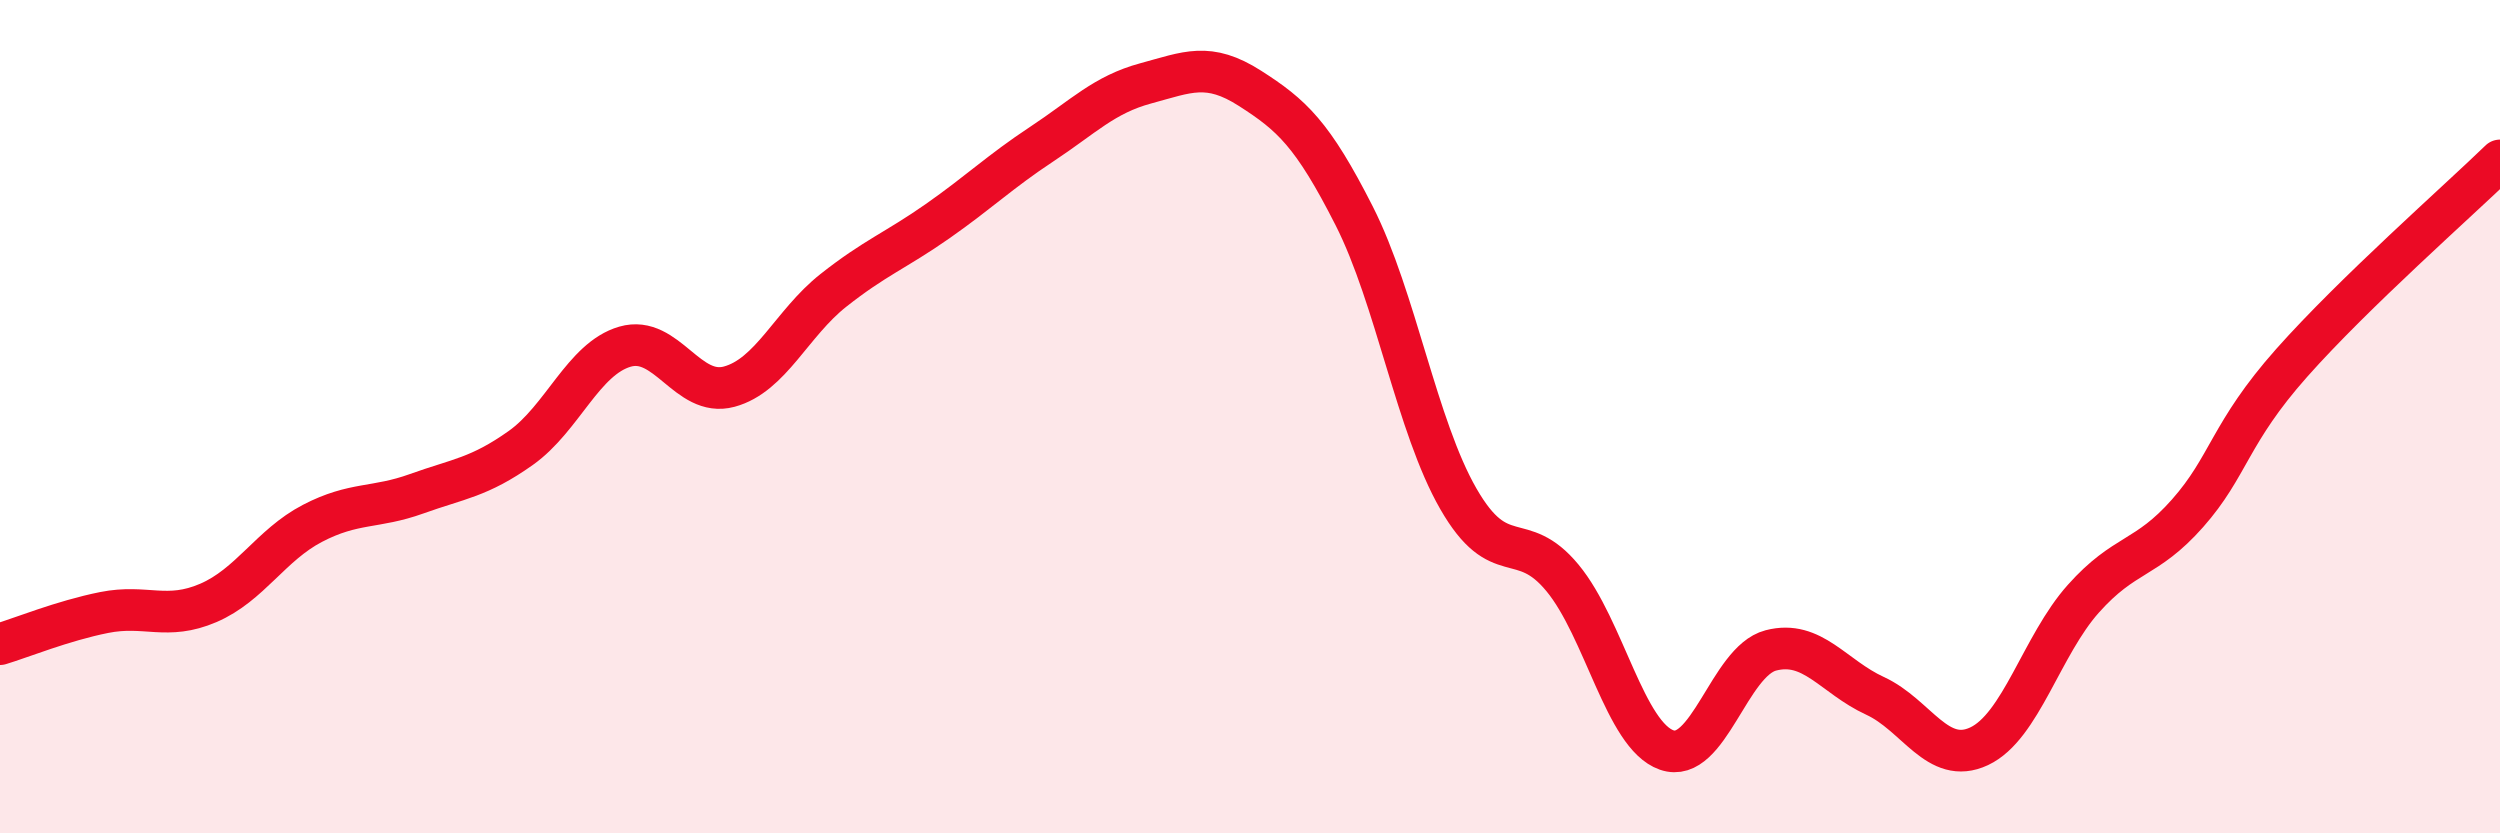
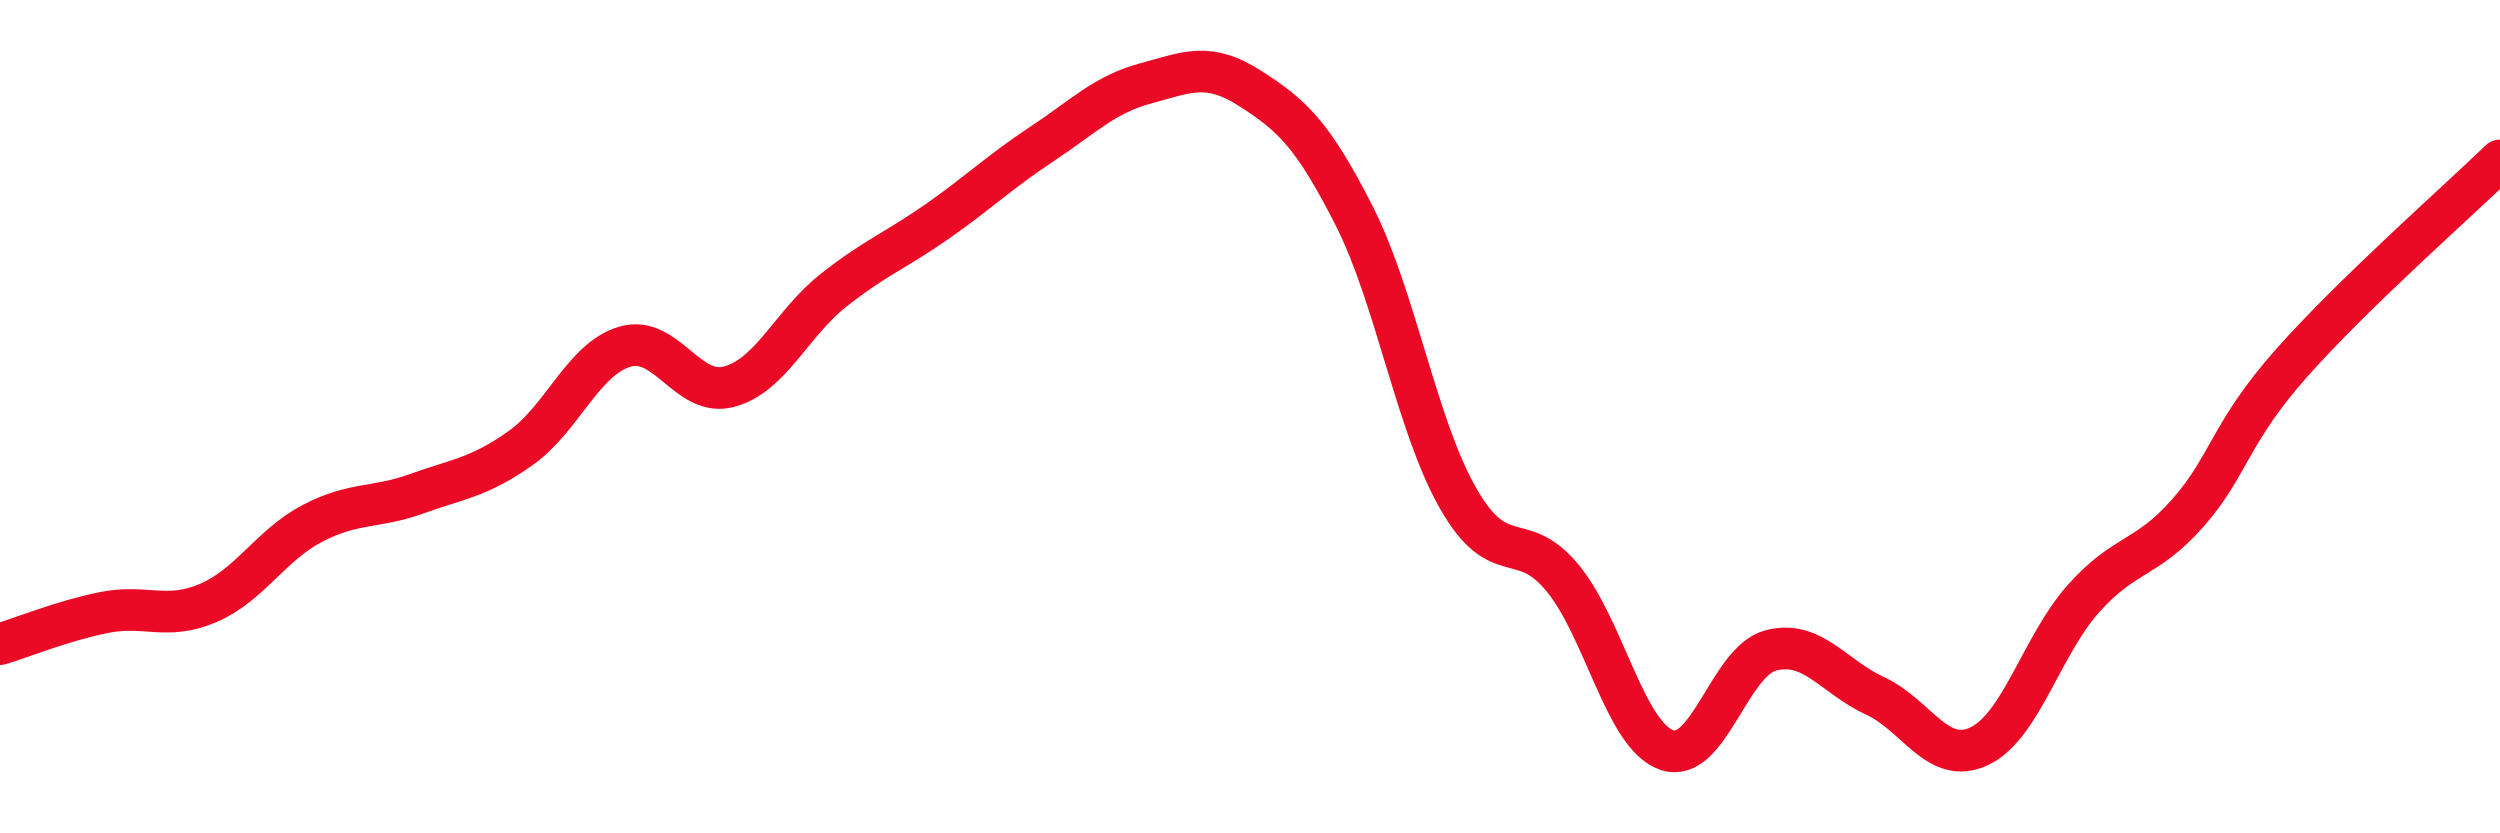
<svg xmlns="http://www.w3.org/2000/svg" width="60" height="20" viewBox="0 0 60 20">
-   <path d="M 0,15.46 C 0.5,15.31 1.5,14.9 2.5,14.7 C 3.5,14.5 4,14.9 5,14.47 C 6,14.04 6.5,13.08 7.5,12.56 C 8.5,12.04 9,12.21 10,11.85 C 11,11.49 11.5,11.46 12.5,10.75 C 13.5,10.04 14,8.61 15,8.32 C 16,8.03 16.5,9.55 17.5,9.28 C 18.5,9.01 19,7.76 20,6.97 C 21,6.18 21.5,6.01 22.5,5.31 C 23.5,4.61 24,4.12 25,3.46 C 26,2.8 26.5,2.27 27.5,2 C 28.5,1.73 29,1.48 30,2.12 C 31,2.76 31.5,3.21 32.5,5.18 C 33.5,7.15 34,10.23 35,11.97 C 36,13.71 36.5,12.66 37.5,13.87 C 38.5,15.08 39,17.65 40,18 C 41,18.35 41.5,15.87 42.5,15.61 C 43.5,15.35 44,16.24 45,16.7 C 46,17.16 46.5,18.38 47.5,17.91 C 48.5,17.44 49,15.49 50,14.37 C 51,13.25 51.5,13.45 52.5,12.32 C 53.5,11.19 53.5,10.4 55,8.71 C 56.5,7.02 59,4.82 60,3.85L60 20L0 20Z" fill="#EB0A25" opacity="0.1" stroke-linecap="round" stroke-linejoin="round" />
  <path d="M 0,15.46 C 0.5,15.31 1.5,14.9 2.5,14.7 C 3.5,14.5 4,14.9 5,14.47 C 6,14.04 6.5,13.08 7.5,12.56 C 8.5,12.04 9,12.21 10,11.85 C 11,11.49 11.5,11.46 12.5,10.75 C 13.5,10.04 14,8.61 15,8.32 C 16,8.03 16.5,9.55 17.5,9.28 C 18.5,9.01 19,7.76 20,6.97 C 21,6.18 21.5,6.01 22.5,5.31 C 23.5,4.61 24,4.12 25,3.46 C 26,2.8 26.5,2.27 27.5,2 C 28.5,1.73 29,1.48 30,2.12 C 31,2.76 31.5,3.21 32.5,5.18 C 33.5,7.15 34,10.23 35,11.97 C 36,13.71 36.5,12.66 37.5,13.87 C 38.5,15.08 39,17.65 40,18 C 41,18.35 41.5,15.87 42.5,15.61 C 43.5,15.35 44,16.24 45,16.7 C 46,17.16 46.5,18.38 47.5,17.91 C 48.5,17.44 49,15.49 50,14.37 C 51,13.25 51.5,13.45 52.5,12.32 C 53.5,11.19 53.5,10.4 55,8.71 C 56.5,7.02 59,4.82 60,3.85" stroke="#EB0A25" stroke-width="1" fill="none" stroke-linecap="round" stroke-linejoin="round" />
</svg>